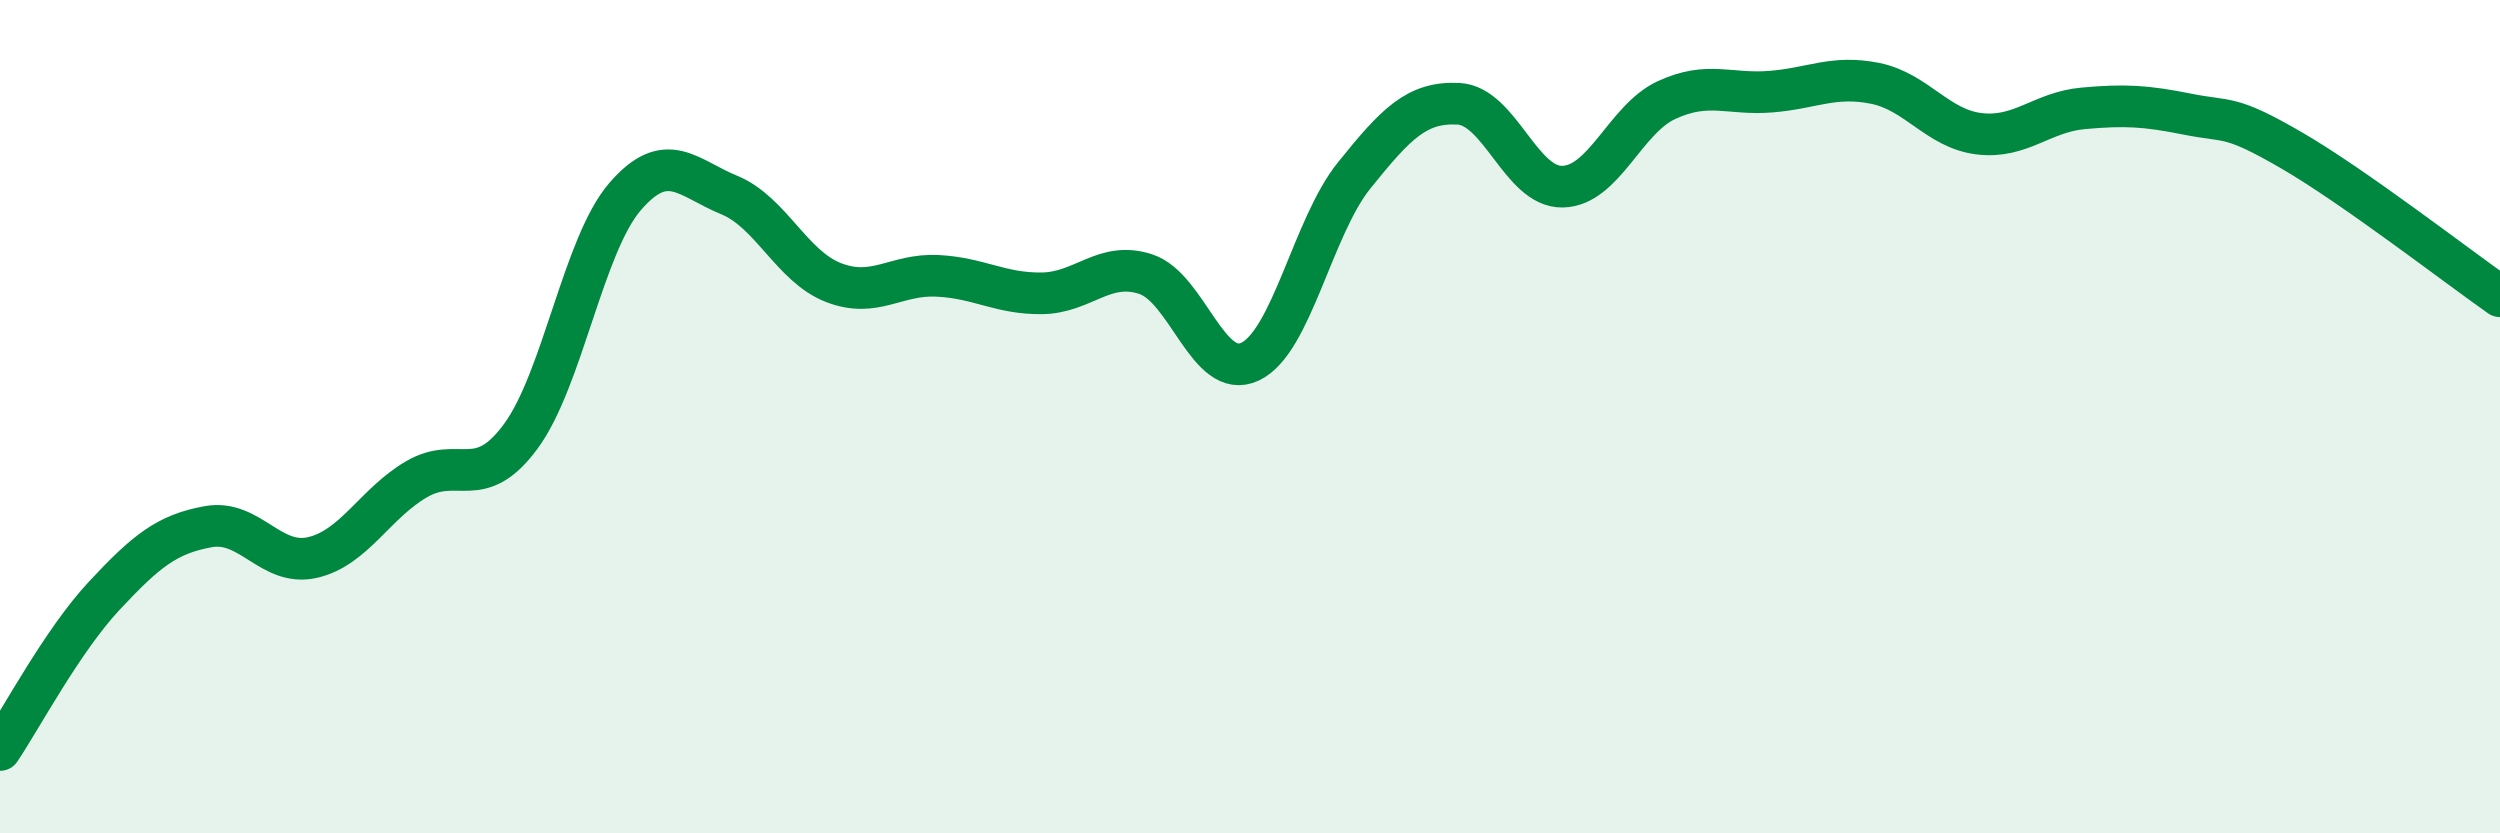
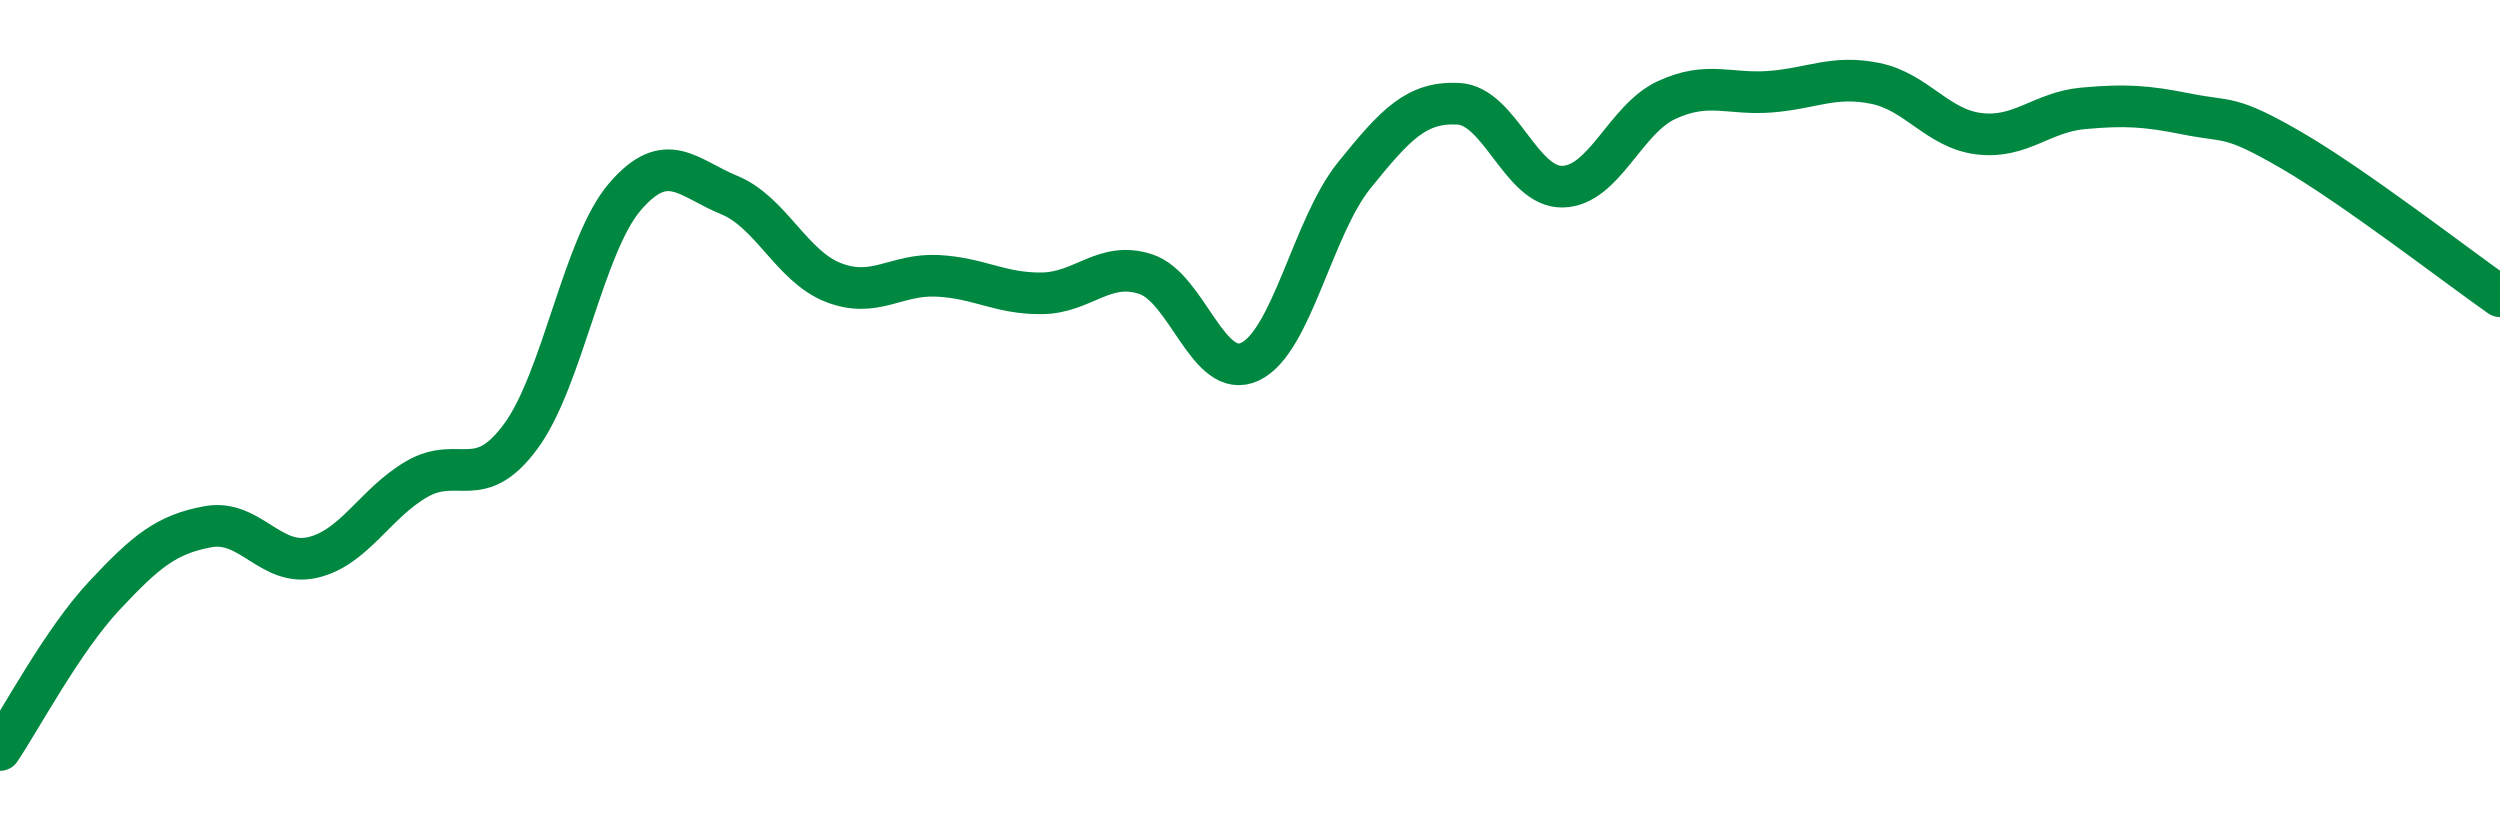
<svg xmlns="http://www.w3.org/2000/svg" width="60" height="20" viewBox="0 0 60 20">
-   <path d="M 0,18 C 0.5,17.26 1.5,15.37 2.5,14.3 C 3.5,13.23 4,12.82 5,12.64 C 6,12.46 6.5,13.61 7.5,13.38 C 8.5,13.15 9,12.08 10,11.5 C 11,10.92 11.5,11.83 12.5,10.47 C 13.5,9.11 14,5.88 15,4.72 C 16,3.56 16.5,4.27 17.5,4.68 C 18.5,5.09 19,6.39 20,6.78 C 21,7.17 21.5,6.57 22.5,6.62 C 23.5,6.67 24,7.05 25,7.04 C 26,7.03 26.5,6.25 27.5,6.58 C 28.5,6.91 29,9.15 30,8.68 C 31,8.21 31.5,5.45 32.5,4.21 C 33.5,2.97 34,2.44 35,2.49 C 36,2.54 36.5,4.5 37.5,4.48 C 38.5,4.46 39,2.86 40,2.4 C 41,1.94 41.5,2.28 42.5,2.2 C 43.5,2.12 44,1.8 45,2 C 46,2.2 46.5,3.09 47.5,3.21 C 48.5,3.33 49,2.69 50,2.6 C 51,2.51 51.5,2.54 52.5,2.74 C 53.5,2.94 53.5,2.74 55,3.61 C 56.5,4.48 59,6.41 60,7.11L60 20L0 20Z" fill="#008740" opacity="0.1" stroke-linecap="round" stroke-linejoin="round" />
  <path d="M 0,18 C 0.5,17.26 1.5,15.37 2.5,14.3 C 3.5,13.23 4,12.82 5,12.64 C 6,12.46 6.5,13.61 7.5,13.38 C 8.5,13.15 9,12.08 10,11.5 C 11,10.92 11.5,11.83 12.5,10.47 C 13.5,9.11 14,5.88 15,4.72 C 16,3.56 16.5,4.27 17.5,4.68 C 18.5,5.09 19,6.39 20,6.78 C 21,7.17 21.5,6.57 22.5,6.62 C 23.5,6.67 24,7.05 25,7.04 C 26,7.03 26.5,6.25 27.5,6.58 C 28.5,6.91 29,9.15 30,8.68 C 31,8.21 31.5,5.45 32.5,4.21 C 33.5,2.97 34,2.44 35,2.49 C 36,2.54 36.5,4.5 37.5,4.48 C 38.5,4.46 39,2.86 40,2.4 C 41,1.94 41.5,2.28 42.5,2.2 C 43.5,2.12 44,1.8 45,2 C 46,2.2 46.5,3.09 47.5,3.21 C 48.5,3.33 49,2.69 50,2.6 C 51,2.51 51.5,2.54 52.5,2.74 C 53.5,2.94 53.5,2.74 55,3.61 C 56.5,4.48 59,6.41 60,7.11" stroke="#008740" stroke-width="1" fill="none" stroke-linecap="round" stroke-linejoin="round" />
</svg>